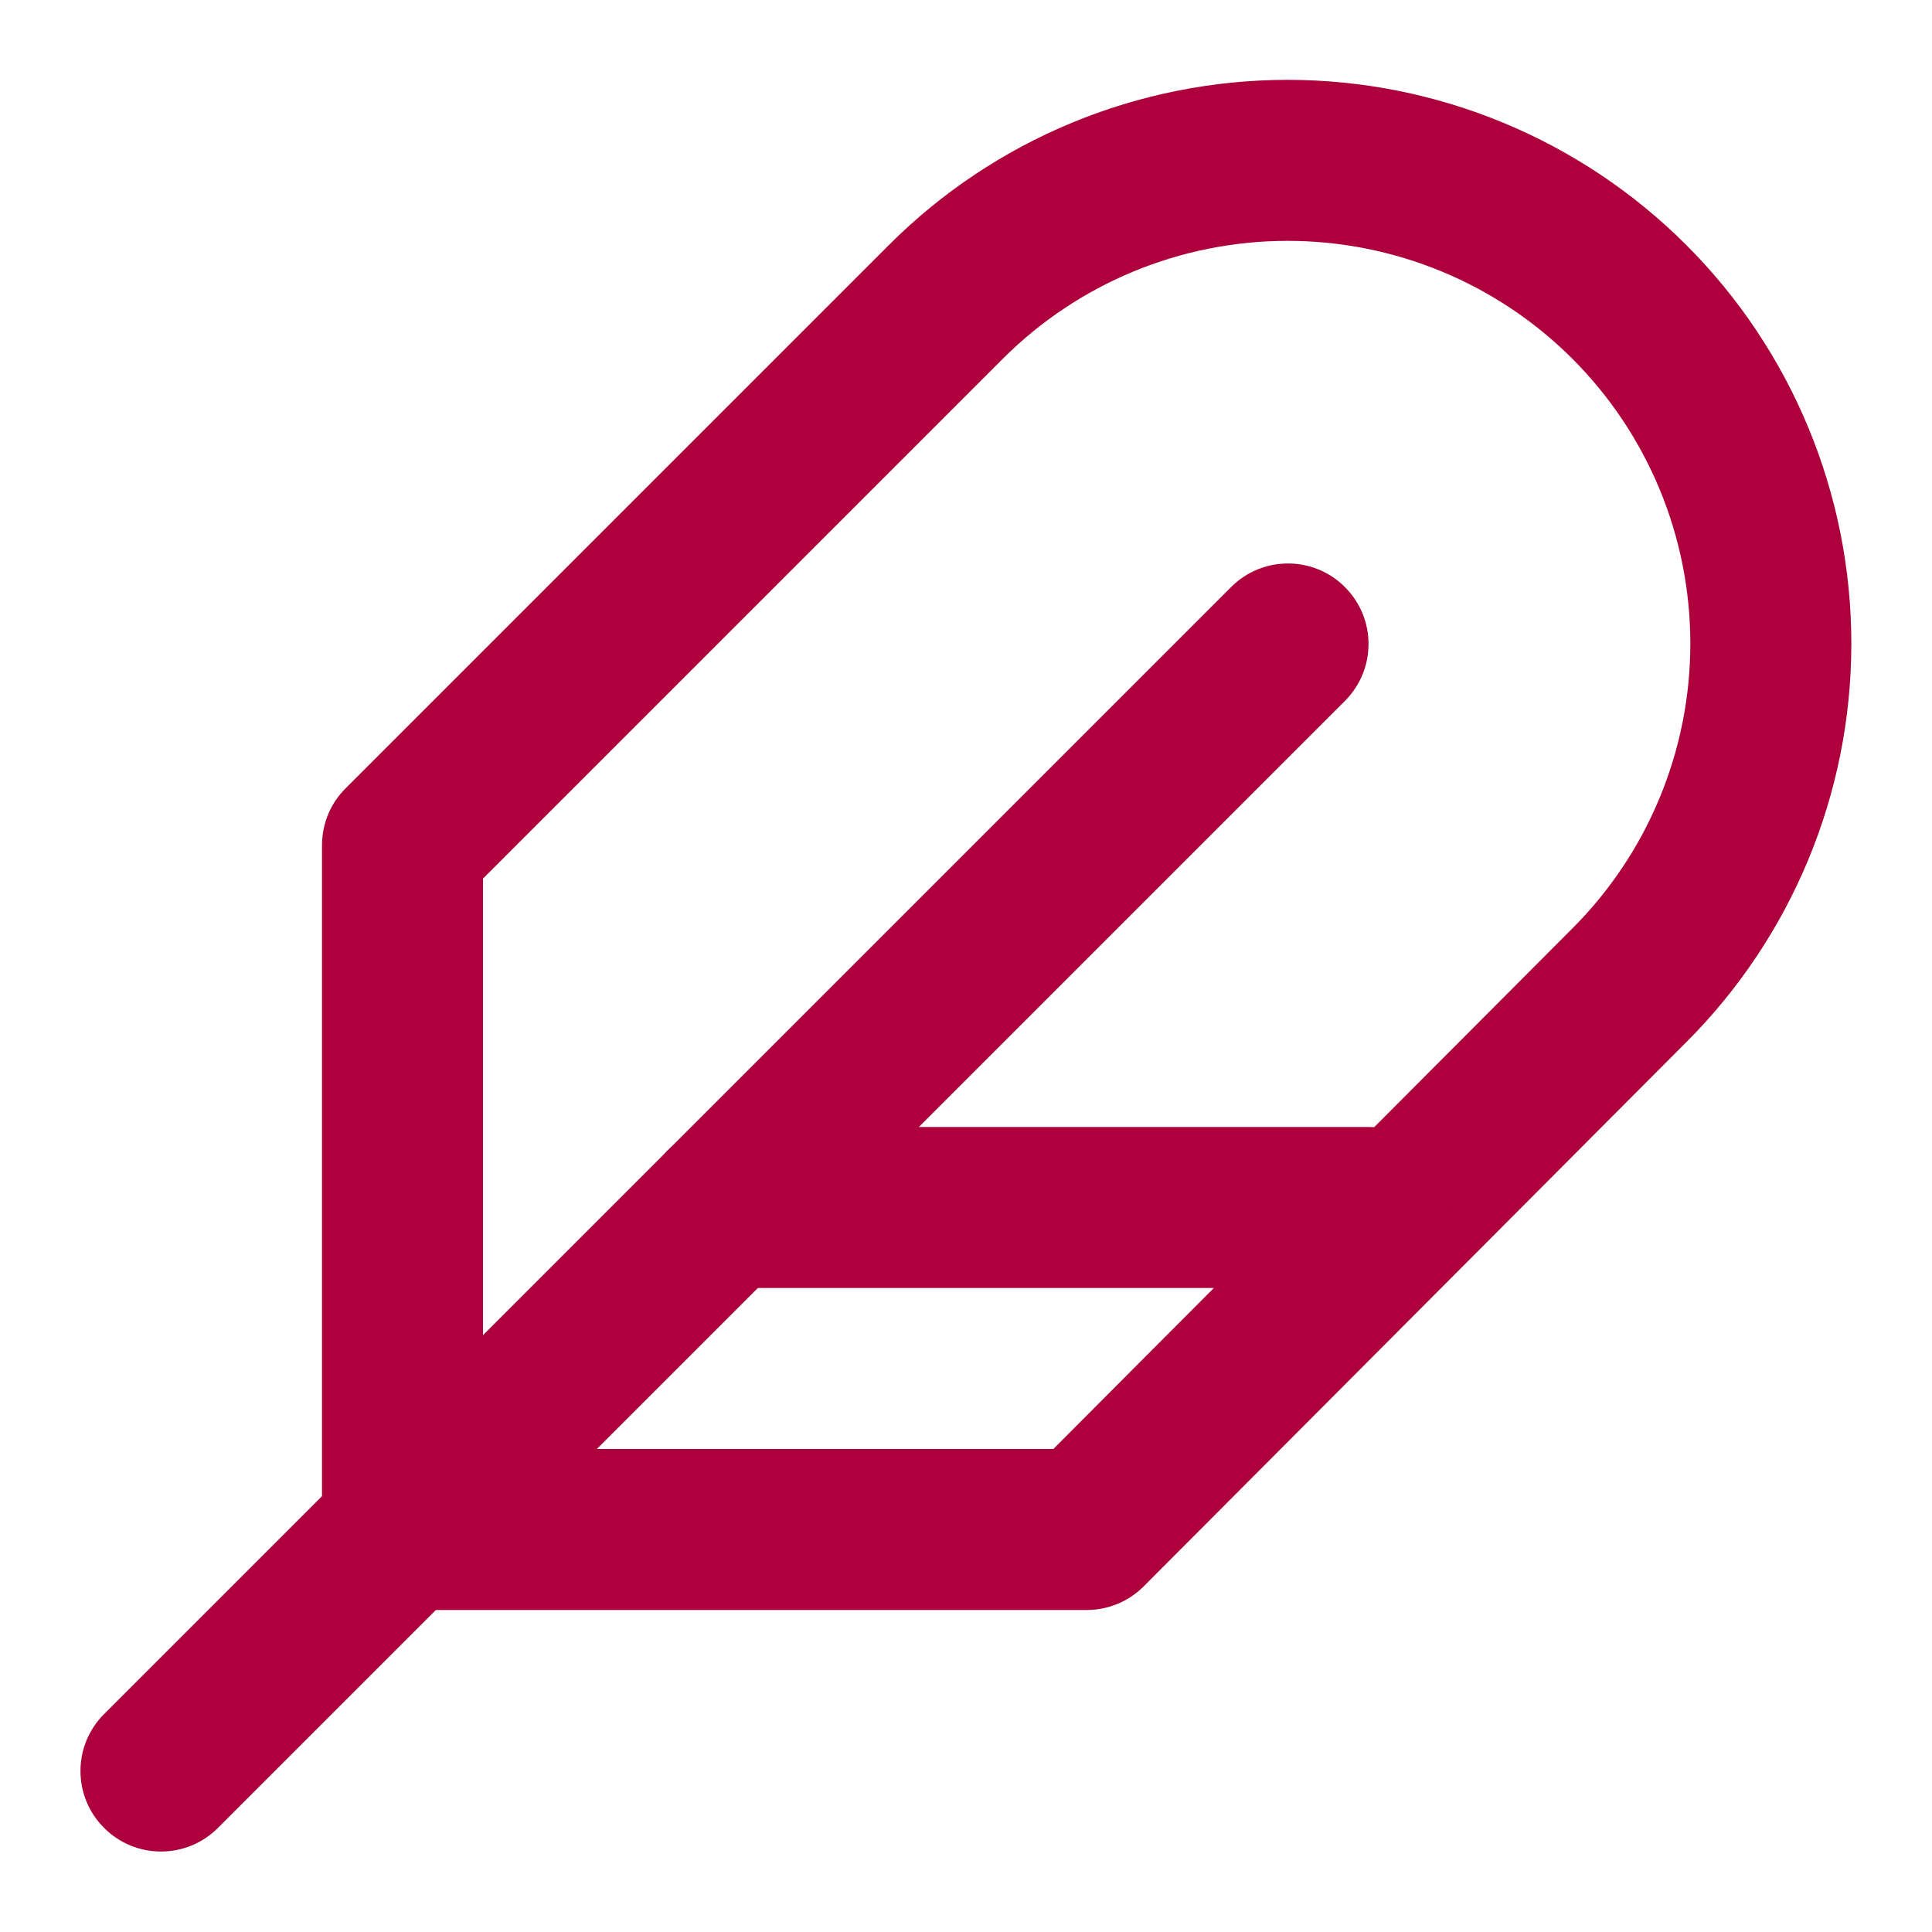
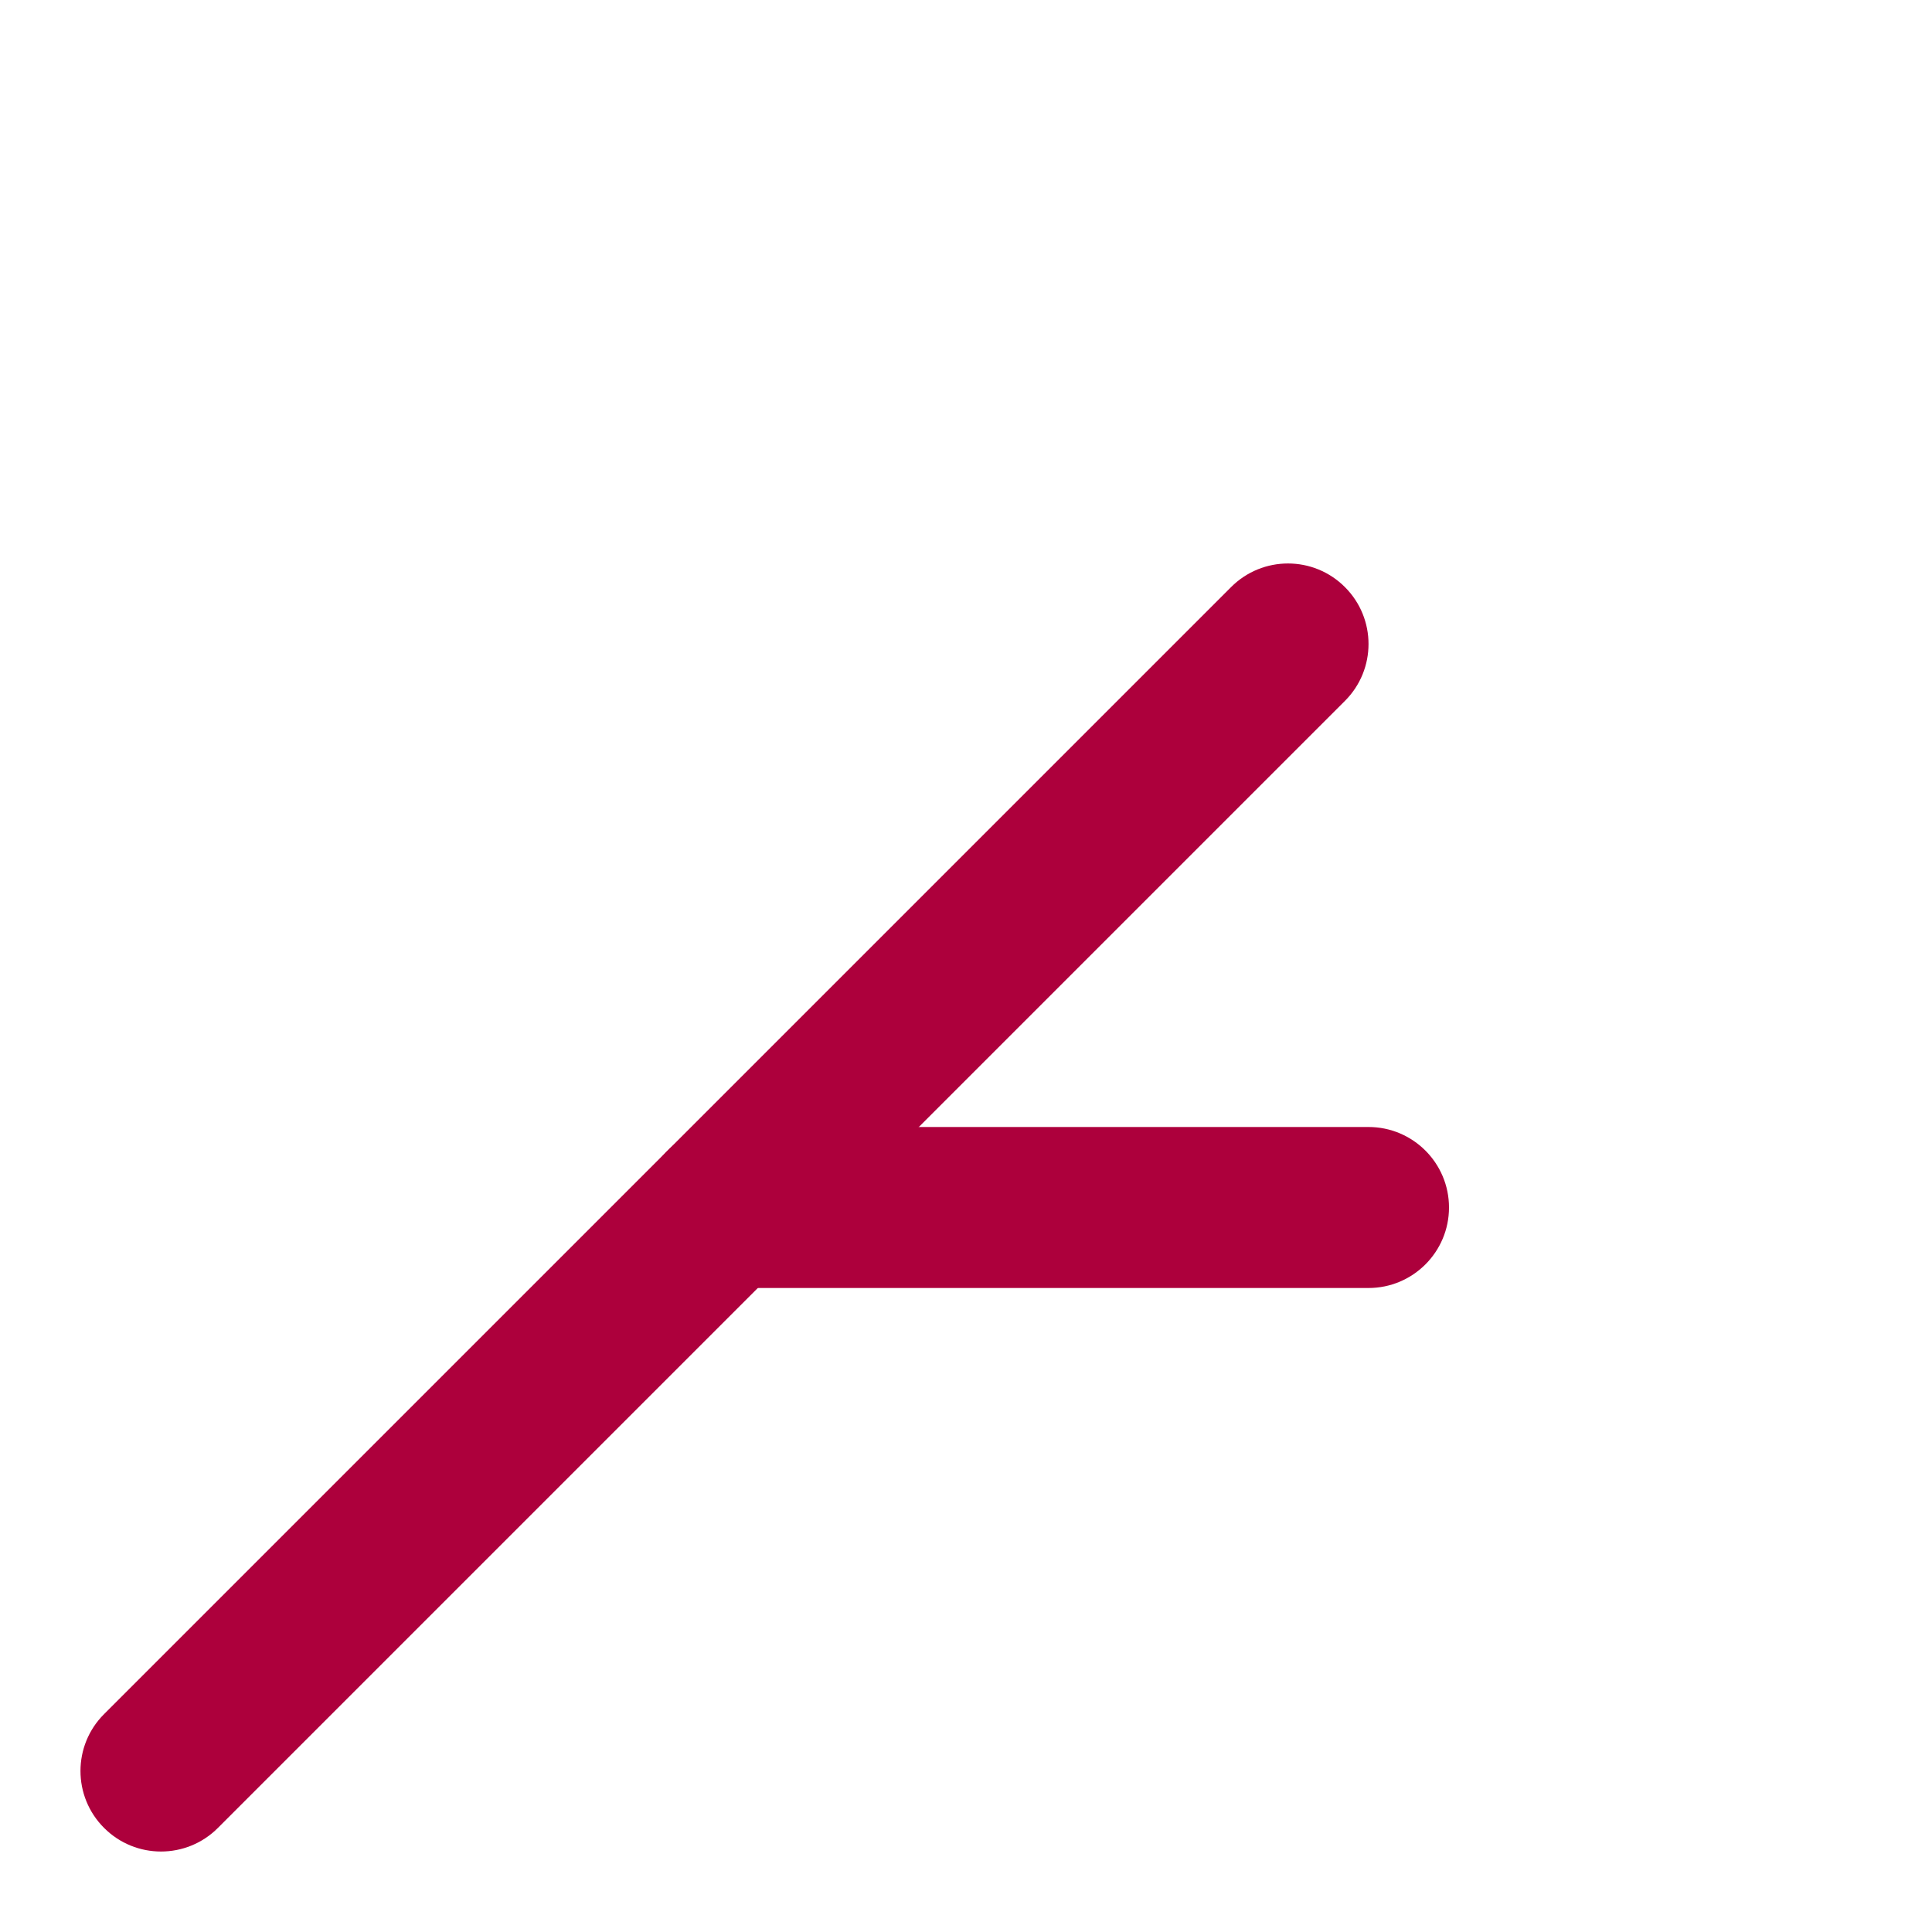
<svg xmlns="http://www.w3.org/2000/svg" width="24" height="24" viewBox="0 0 24 24" fill="none">
  <path fill-rule="evenodd" clip-rule="evenodd" d="M16.707 7.293C17.098 7.683 17.098 8.317 16.707 8.707L2.707 22.707C2.317 23.098 1.683 23.098 1.293 22.707C0.902 22.317 0.902 21.683 1.293 21.293L15.293 7.293C15.683 6.902 16.317 6.902 16.707 7.293Z" fill="#AD003C" />
-   <path fill-rule="evenodd" clip-rule="evenodd" d="M11.043 3.043C12.356 1.73 14.138 0.992 15.995 0.992C17.852 0.992 19.634 1.73 20.947 3.043C22.261 4.356 22.998 6.138 22.998 7.995C22.998 9.852 22.261 11.633 20.948 12.946L20.947 12.947L14.208 19.706C14.021 19.894 13.766 20 13.5 20H5C4.448 20 4 19.552 4 19V10.5C4 10.235 4.105 9.98 4.293 9.793L11.043 3.043ZM15.995 2.992C14.668 2.992 13.395 3.519 12.457 4.457L6 10.914V18H13.085L19.532 11.534L19.533 11.533C20.471 10.595 20.998 9.322 20.998 7.995C20.998 6.668 20.471 5.395 19.533 4.457C18.595 3.519 17.322 2.992 15.995 2.992Z" fill="#AD003C" />
  <path fill-rule="evenodd" clip-rule="evenodd" d="M8 15C8 14.448 8.448 14 9 14H17C17.552 14 18 14.448 18 15C18 15.552 17.552 16 17 16H9C8.448 16 8 15.552 8 15Z" fill="#AD003C" />
</svg>